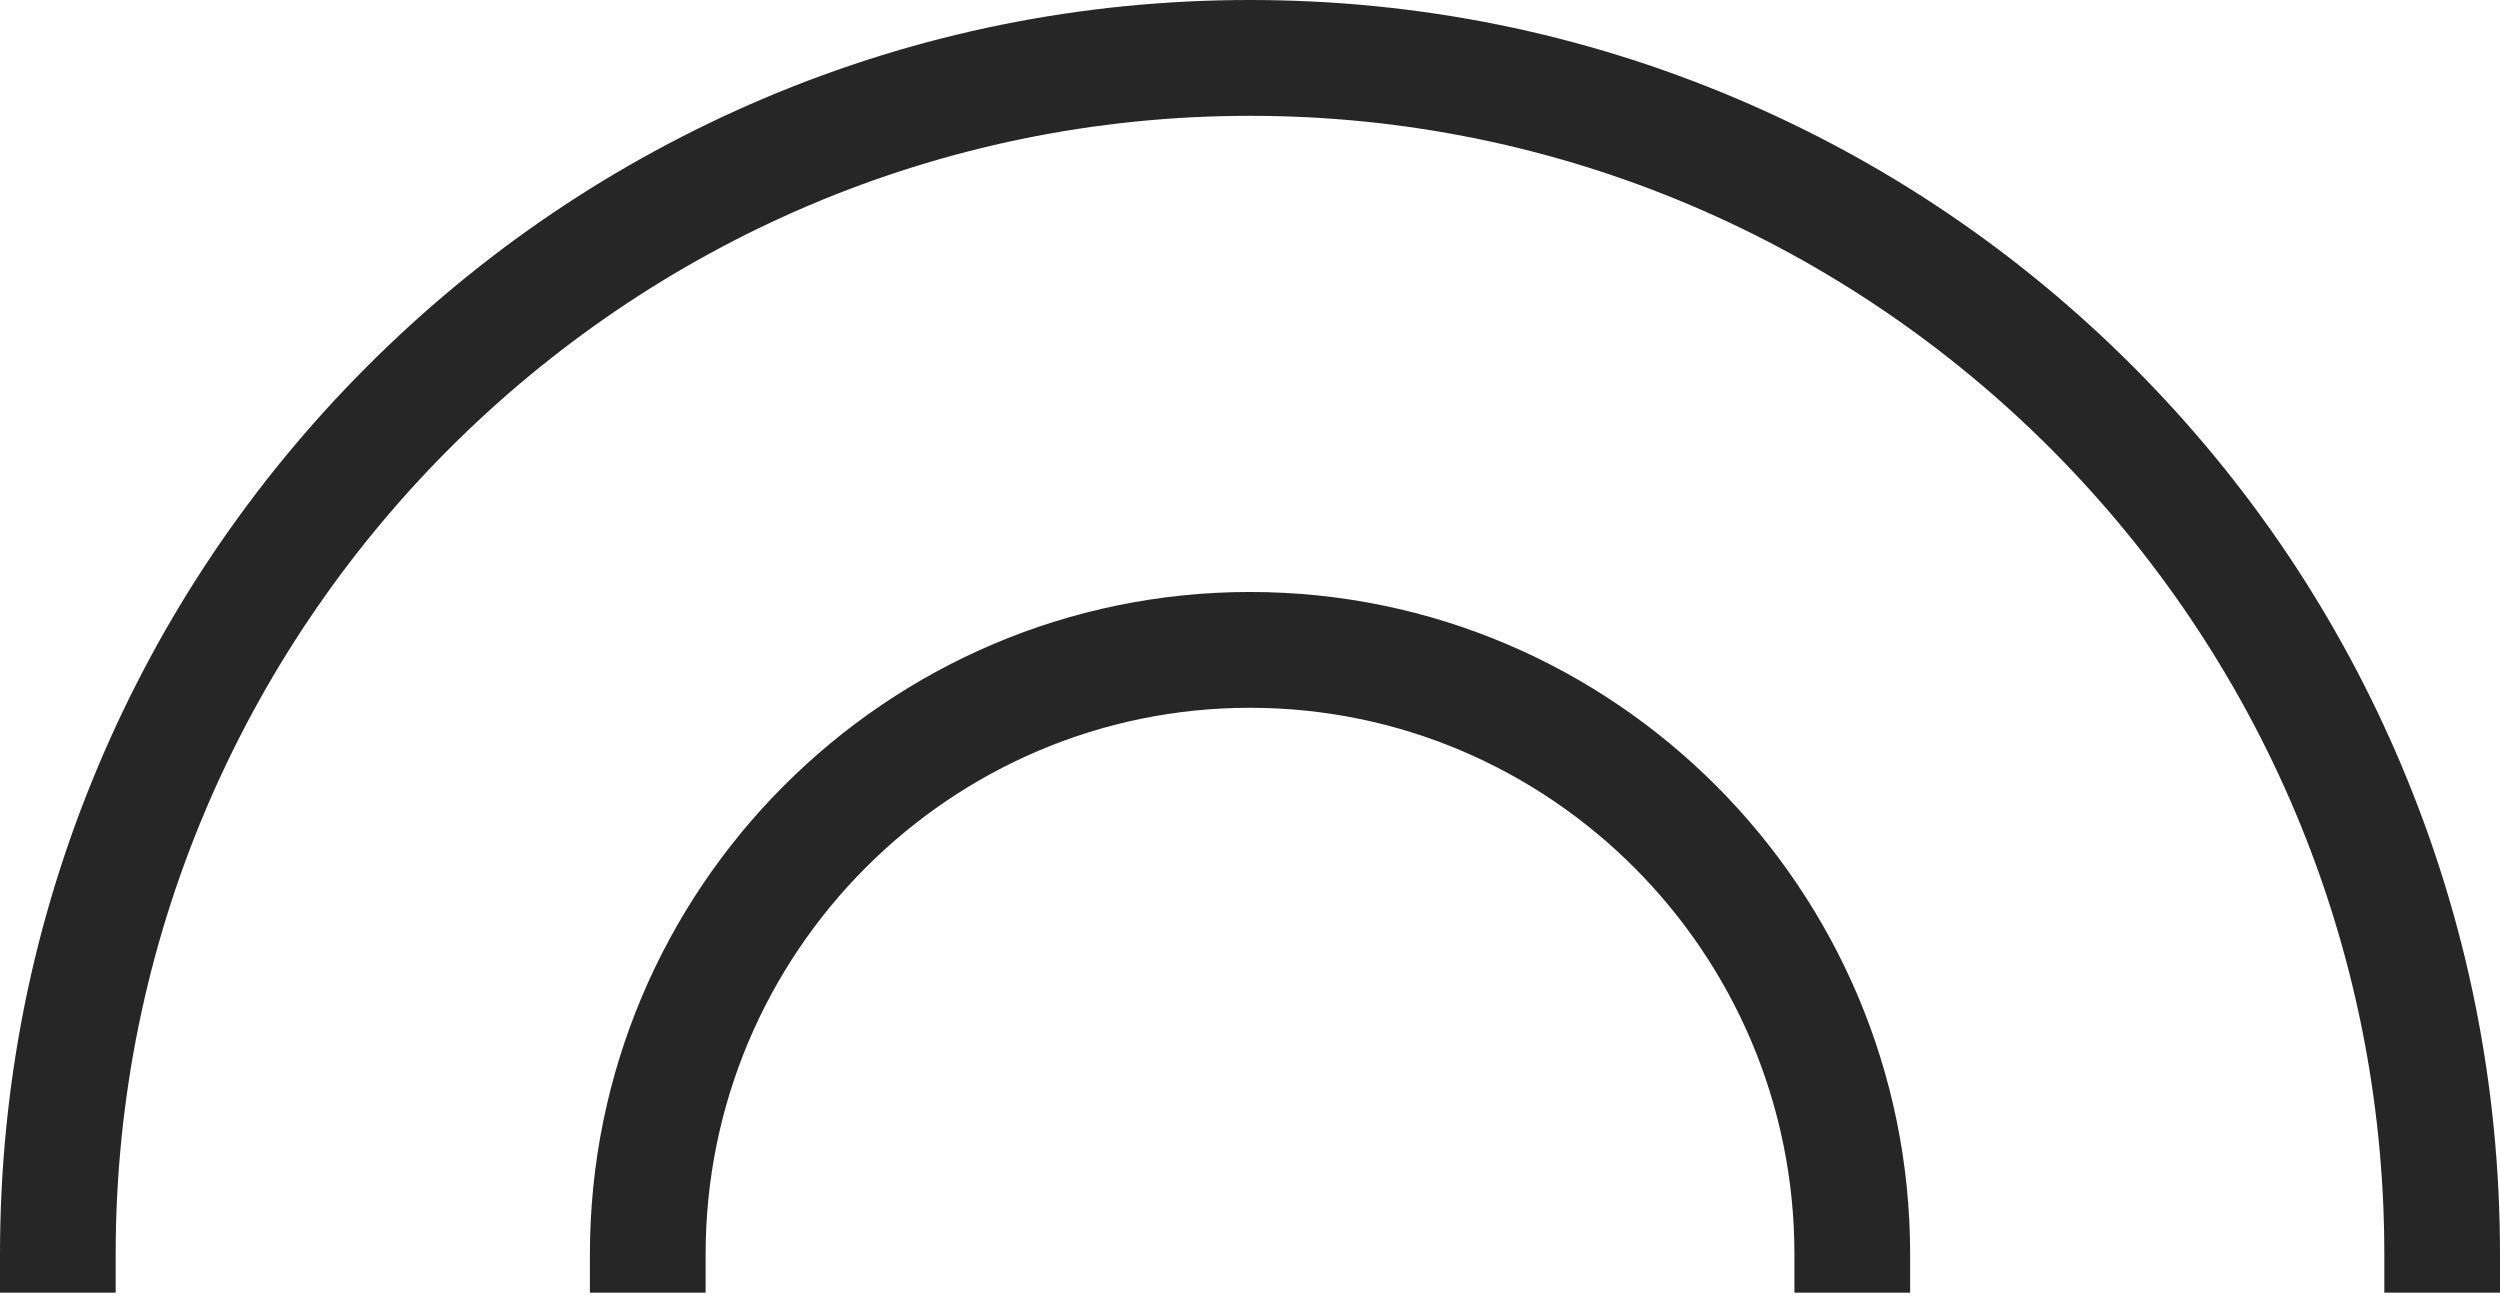
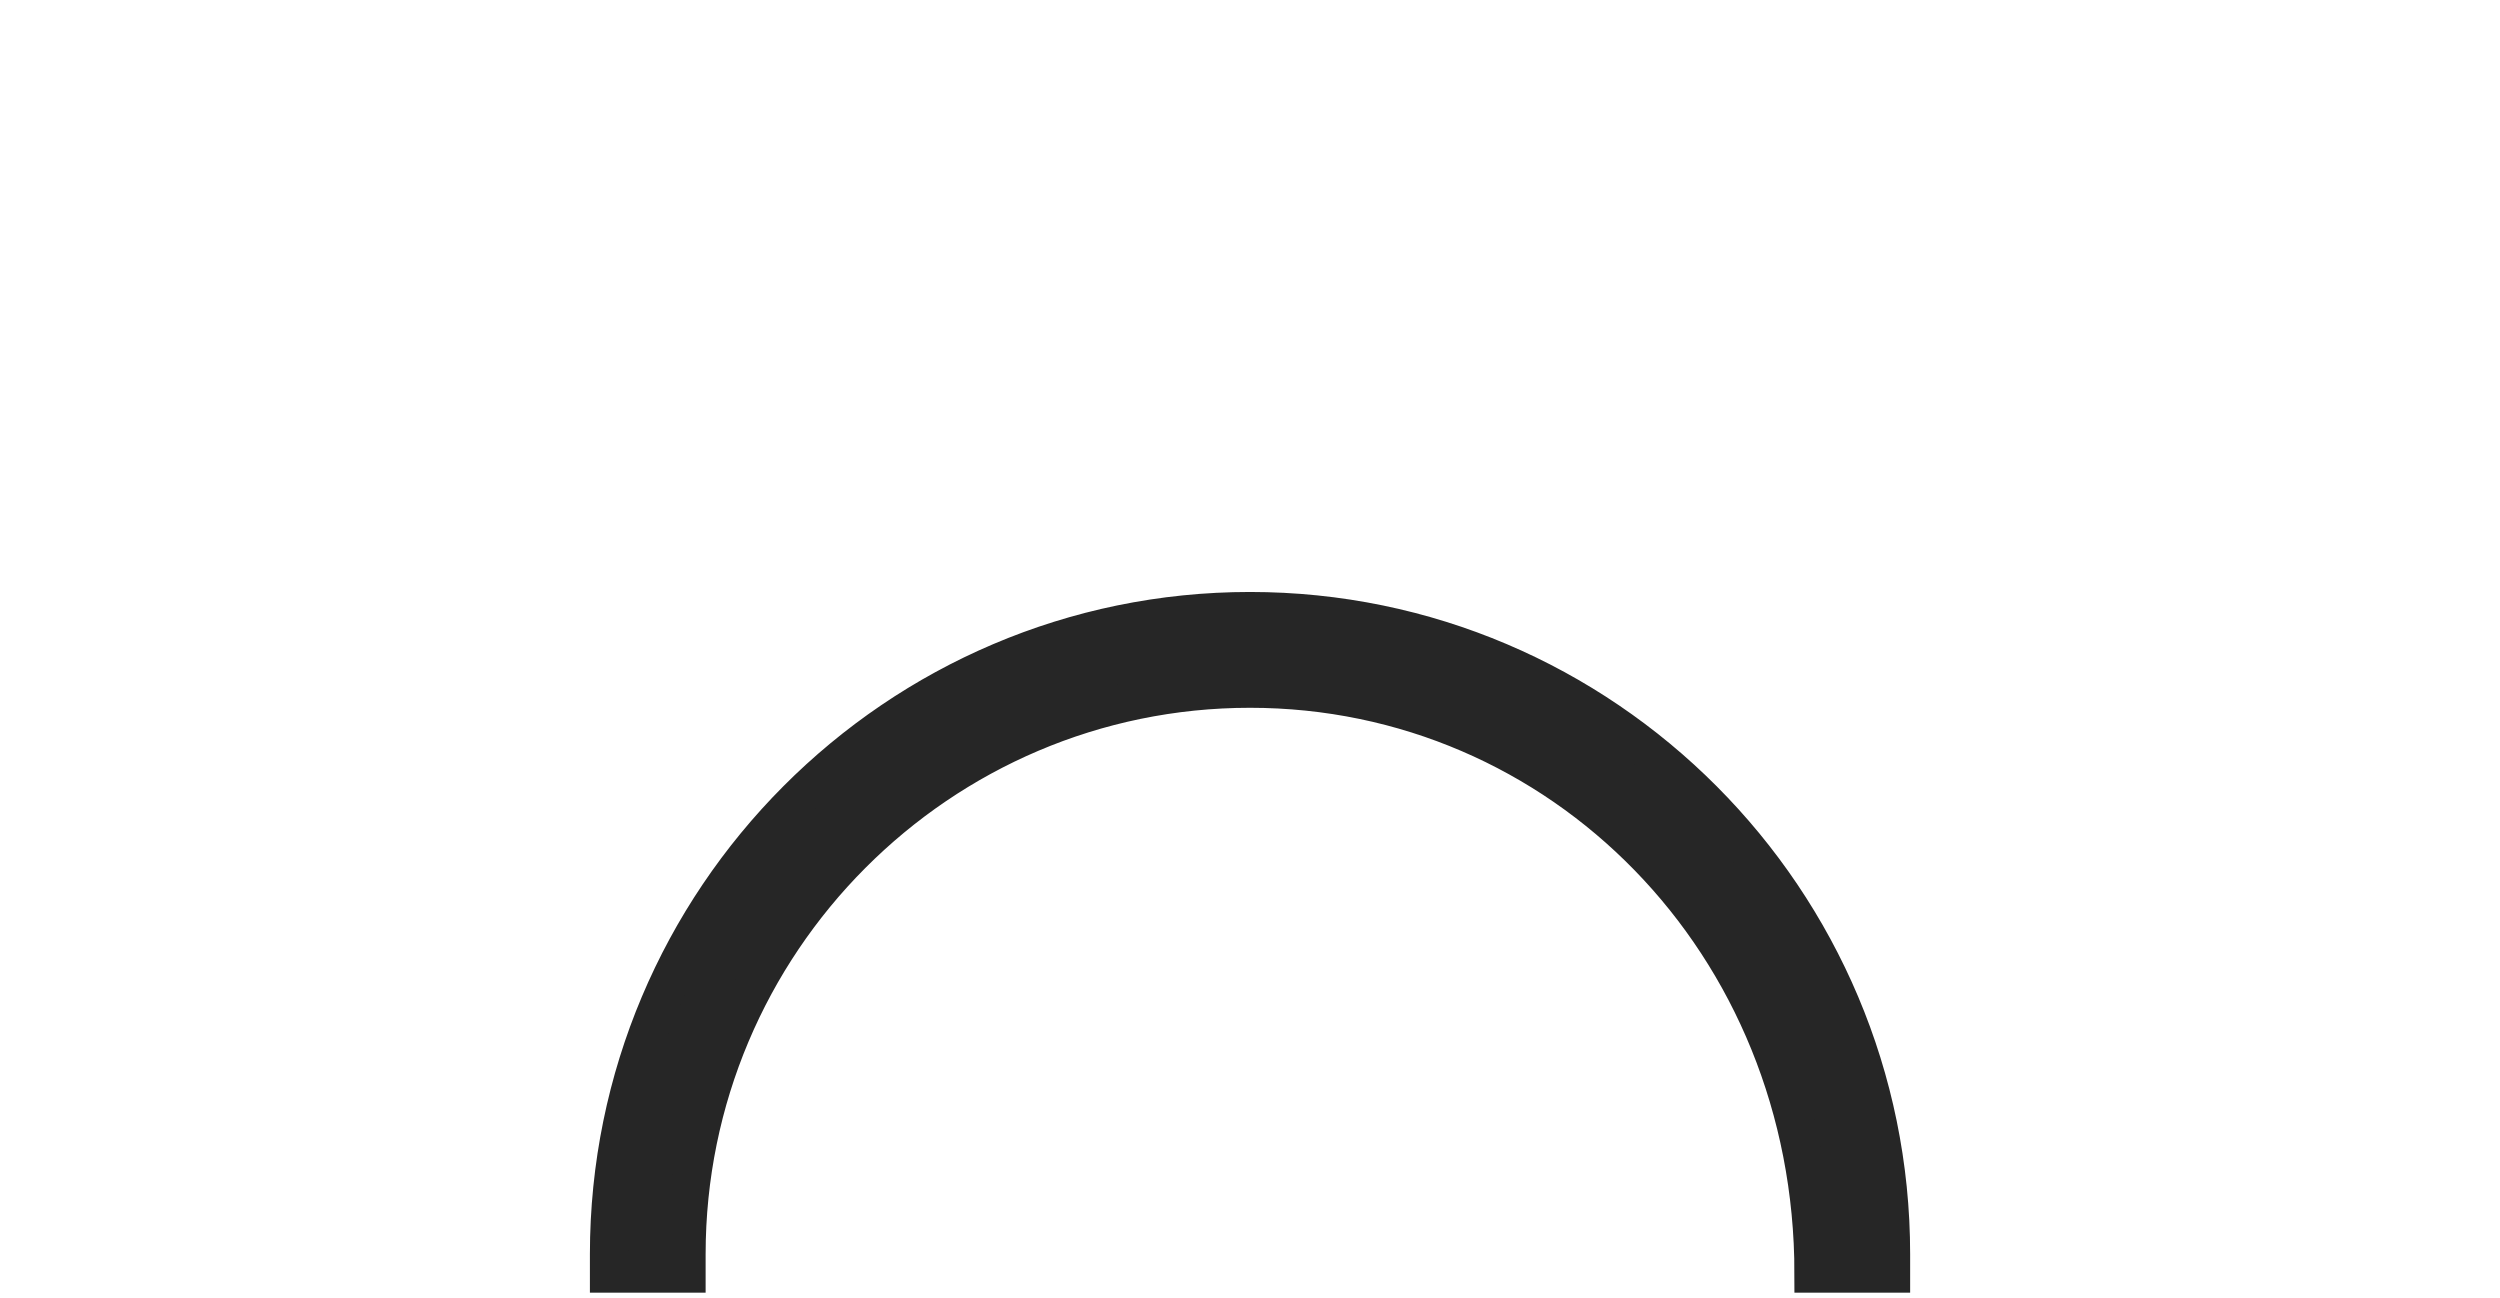
<svg xmlns="http://www.w3.org/2000/svg" width="52" height="27" viewBox="0 0 52 27" fill="none">
-   <path d="M26 0.4C29.455 0.4 32.808 1.079 35.965 2.419C39.014 3.713 41.752 5.566 44.103 7.925C46.453 10.283 48.299 13.031 49.588 16.09C50.923 19.258 51.6 22.622 51.6 26.088V26.488H49.994V26.088C49.994 12.81 39.228 2.009 26 2.009C12.772 2.009 2.006 12.81 2.006 26.088V26.488H0.4V26.088C0.4 22.622 1.077 19.257 2.412 16.089C3.702 13.03 5.548 10.283 7.898 7.925C10.249 5.566 12.987 3.714 16.035 2.419C19.192 1.08 22.545 0.4 26 0.4Z" fill="#262626" stroke="#262626" stroke-width="0.8" />
-   <path d="M26 12.713C33.352 12.713 39.331 18.715 39.331 26.088V26.488H37.724V26.088C37.724 19.6 32.462 14.322 26 14.322C19.538 14.322 14.277 19.6 14.277 26.088V26.488H12.67V26.088C12.67 18.714 18.649 12.713 26 12.713Z" fill="#262626" stroke="#262626" stroke-width="0.8" />
+   <path d="M26 12.713C33.352 12.713 39.331 18.715 39.331 26.088V26.488H37.724C37.724 19.6 32.462 14.322 26 14.322C19.538 14.322 14.277 19.6 14.277 26.088V26.488H12.67V26.088C12.67 18.714 18.649 12.713 26 12.713Z" fill="#262626" stroke="#262626" stroke-width="0.8" />
</svg>